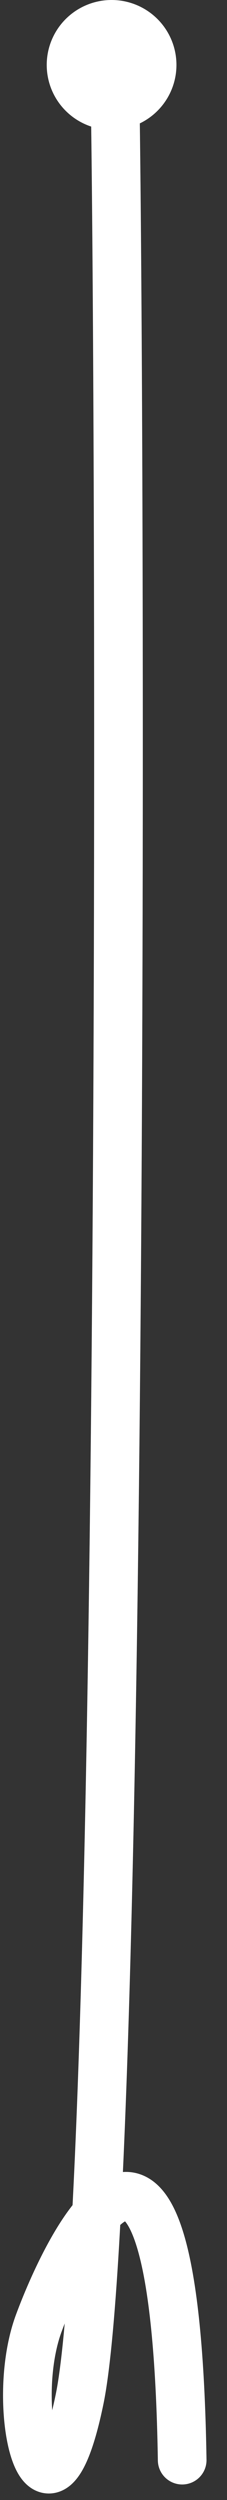
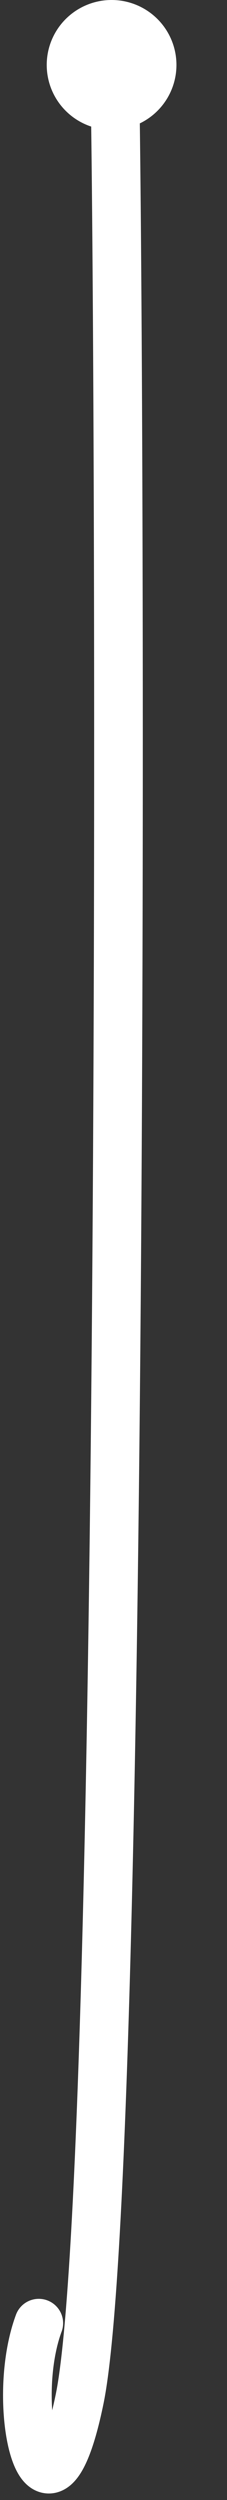
<svg xmlns="http://www.w3.org/2000/svg" width="7" height="77" viewBox="0 0 7 77" fill="none">
  <rect x="0" y="0" width="7" height="77" fill="#333333" stroke="none" />
  <g id="Pattern">
-     <path id="Vector 29" d="M3.534 2.137C3.713 10.589 3.893 66.878 2.455 73.892C1.448 78.798 0.232 74.163 1.196 71.554C2.188 68.87 5.409 62.48 5.618 75.772" stroke="#7986A3" stroke-width="1.5" stroke-linecap="round" stroke-linejoin="round" />
-     <path stroke="#fff" stroke-dasharray="100" stroke-linecap="round" stroke-linejoin="round" stroke-width="1.5" d="M3.534 2.137C3.713 10.589 3.893 66.878 2.455 73.892C1.448 78.798 0.232 74.163 1.196 71.554C2.188 68.87 5.409 62.48 5.618 75.772">
+     <path stroke="#fff" stroke-dasharray="100" stroke-linecap="round" stroke-linejoin="round" stroke-width="1.5" d="M3.534 2.137C3.713 10.589 3.893 66.878 2.455 73.892C1.448 78.798 0.232 74.163 1.196 71.554">
      <animate attributeName="stroke-dashoffset" dur="3s" repeatCount="indefinite" values="100;0" />
    </path>
    <circle id="Ellipse 2108" cx="3.441" cy="2" r="2" fill="#fff" />
  </g>
</svg>